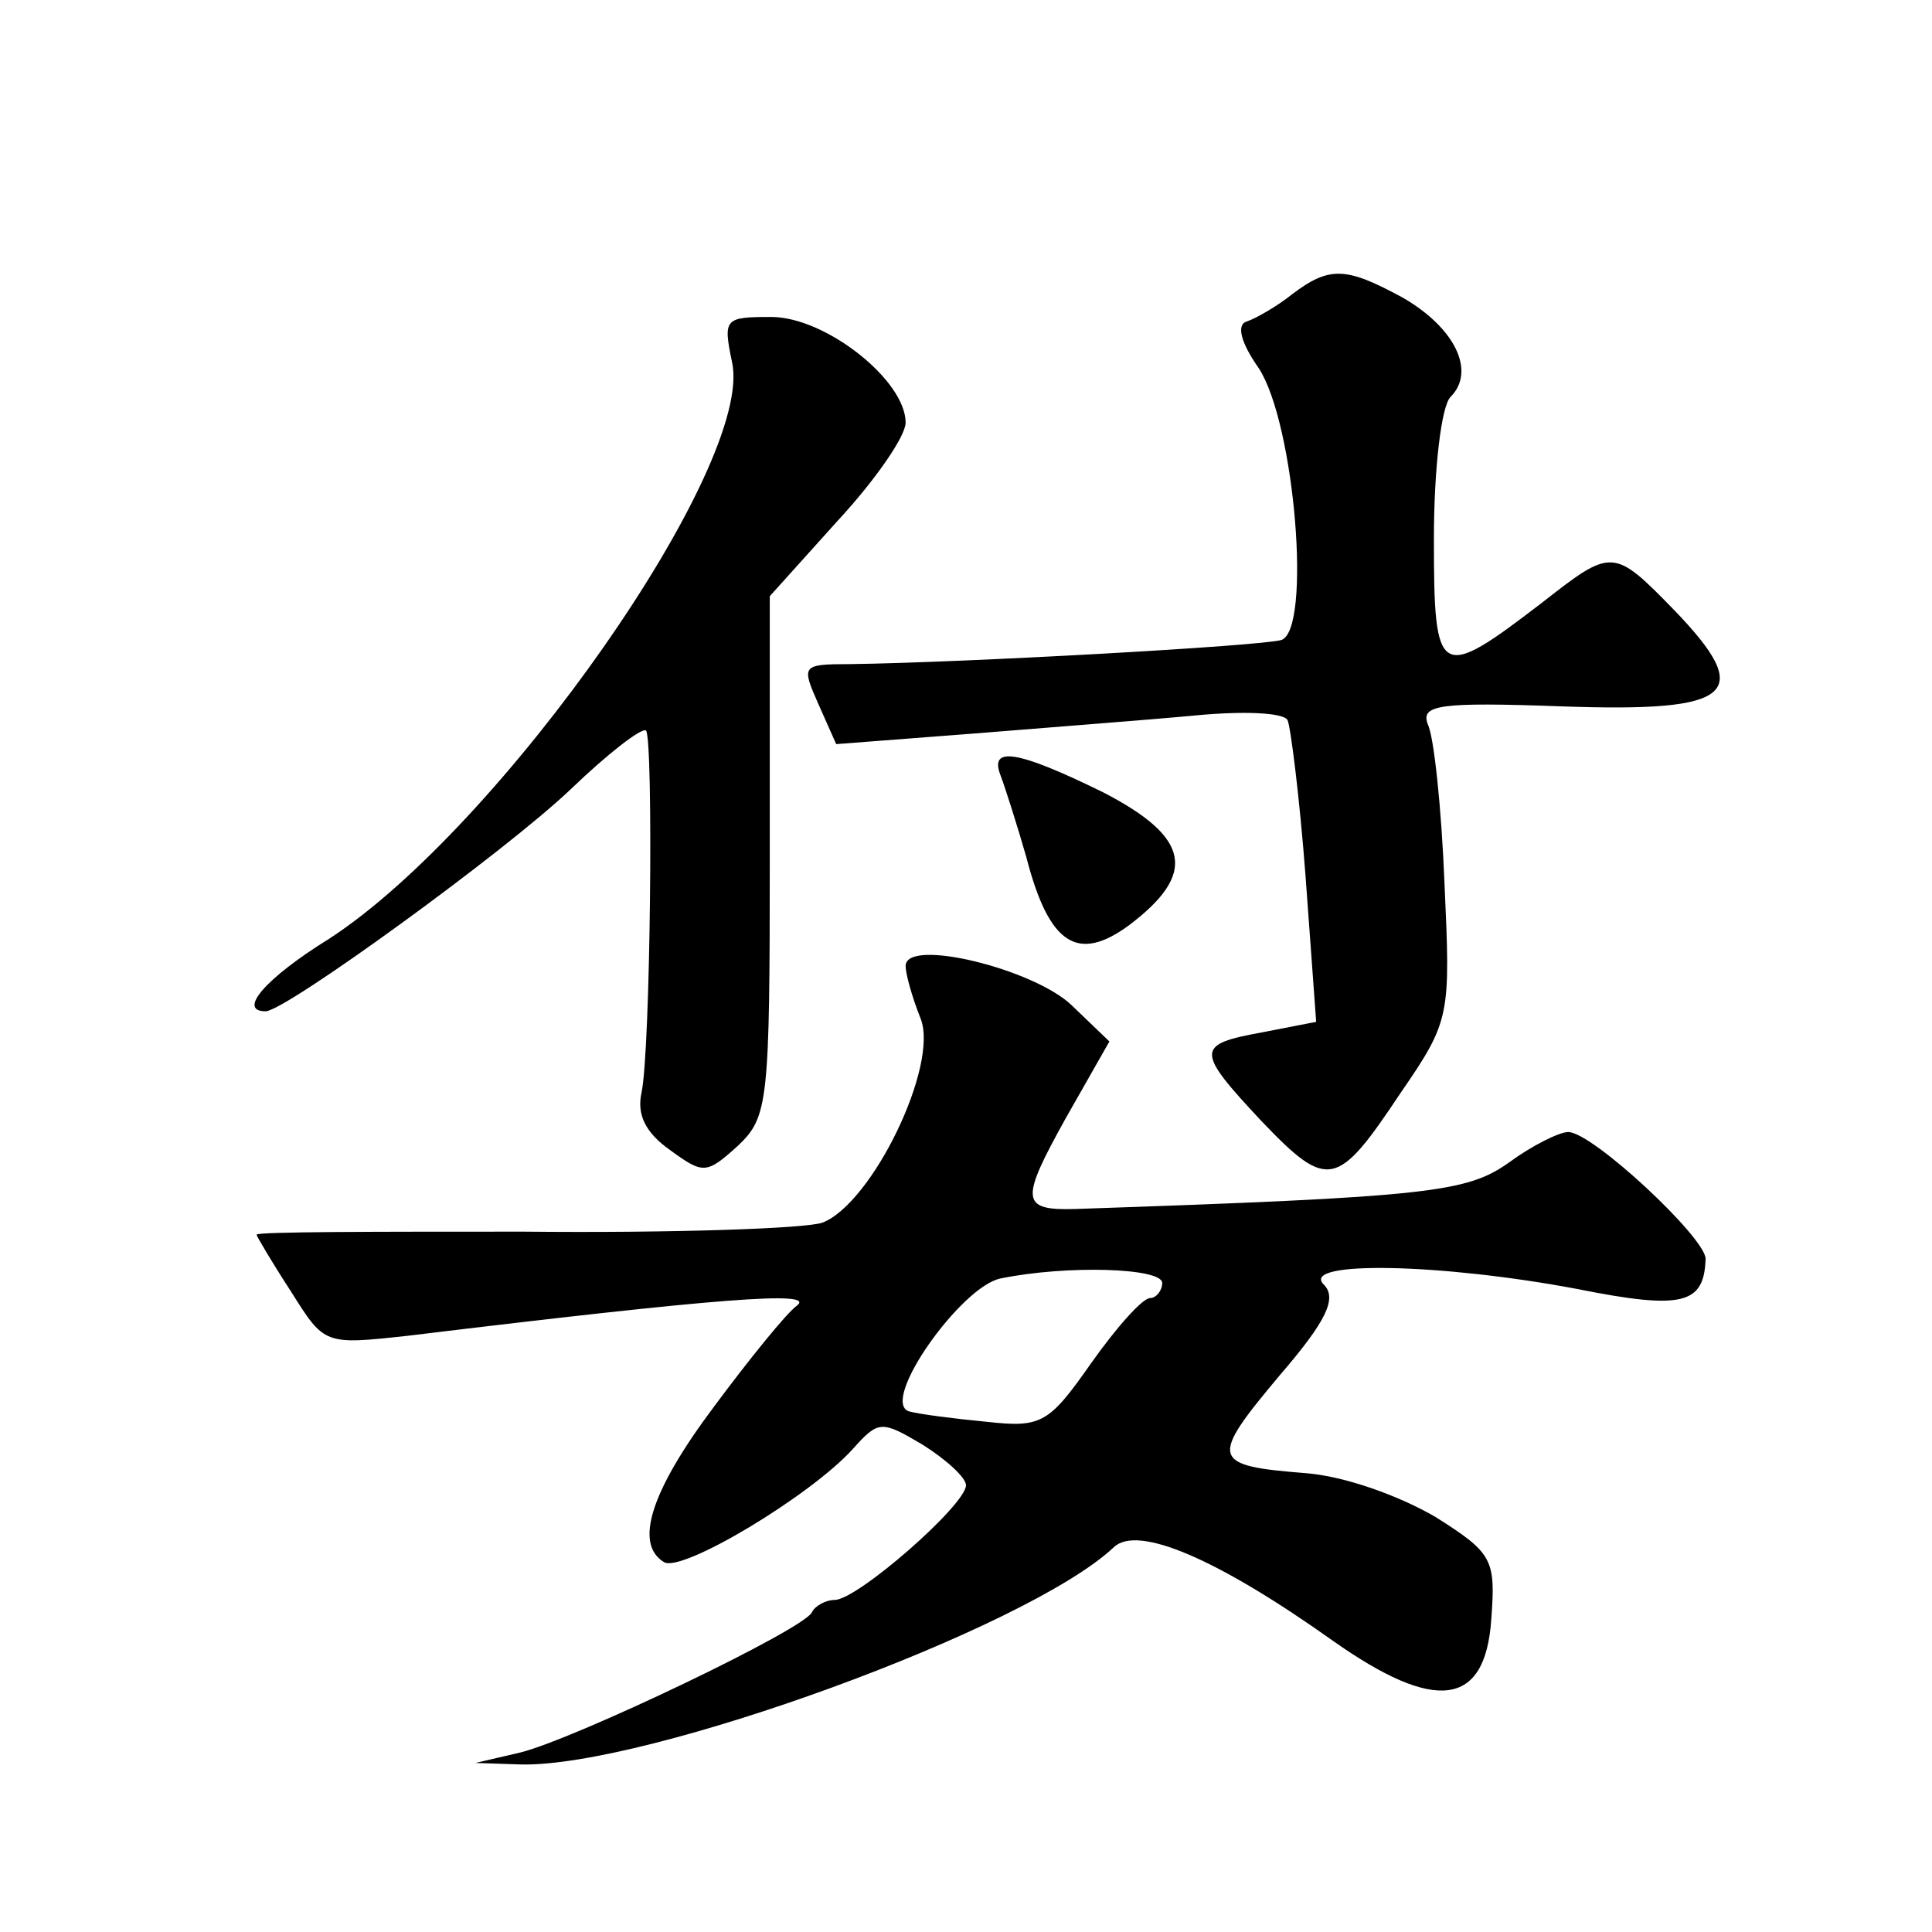
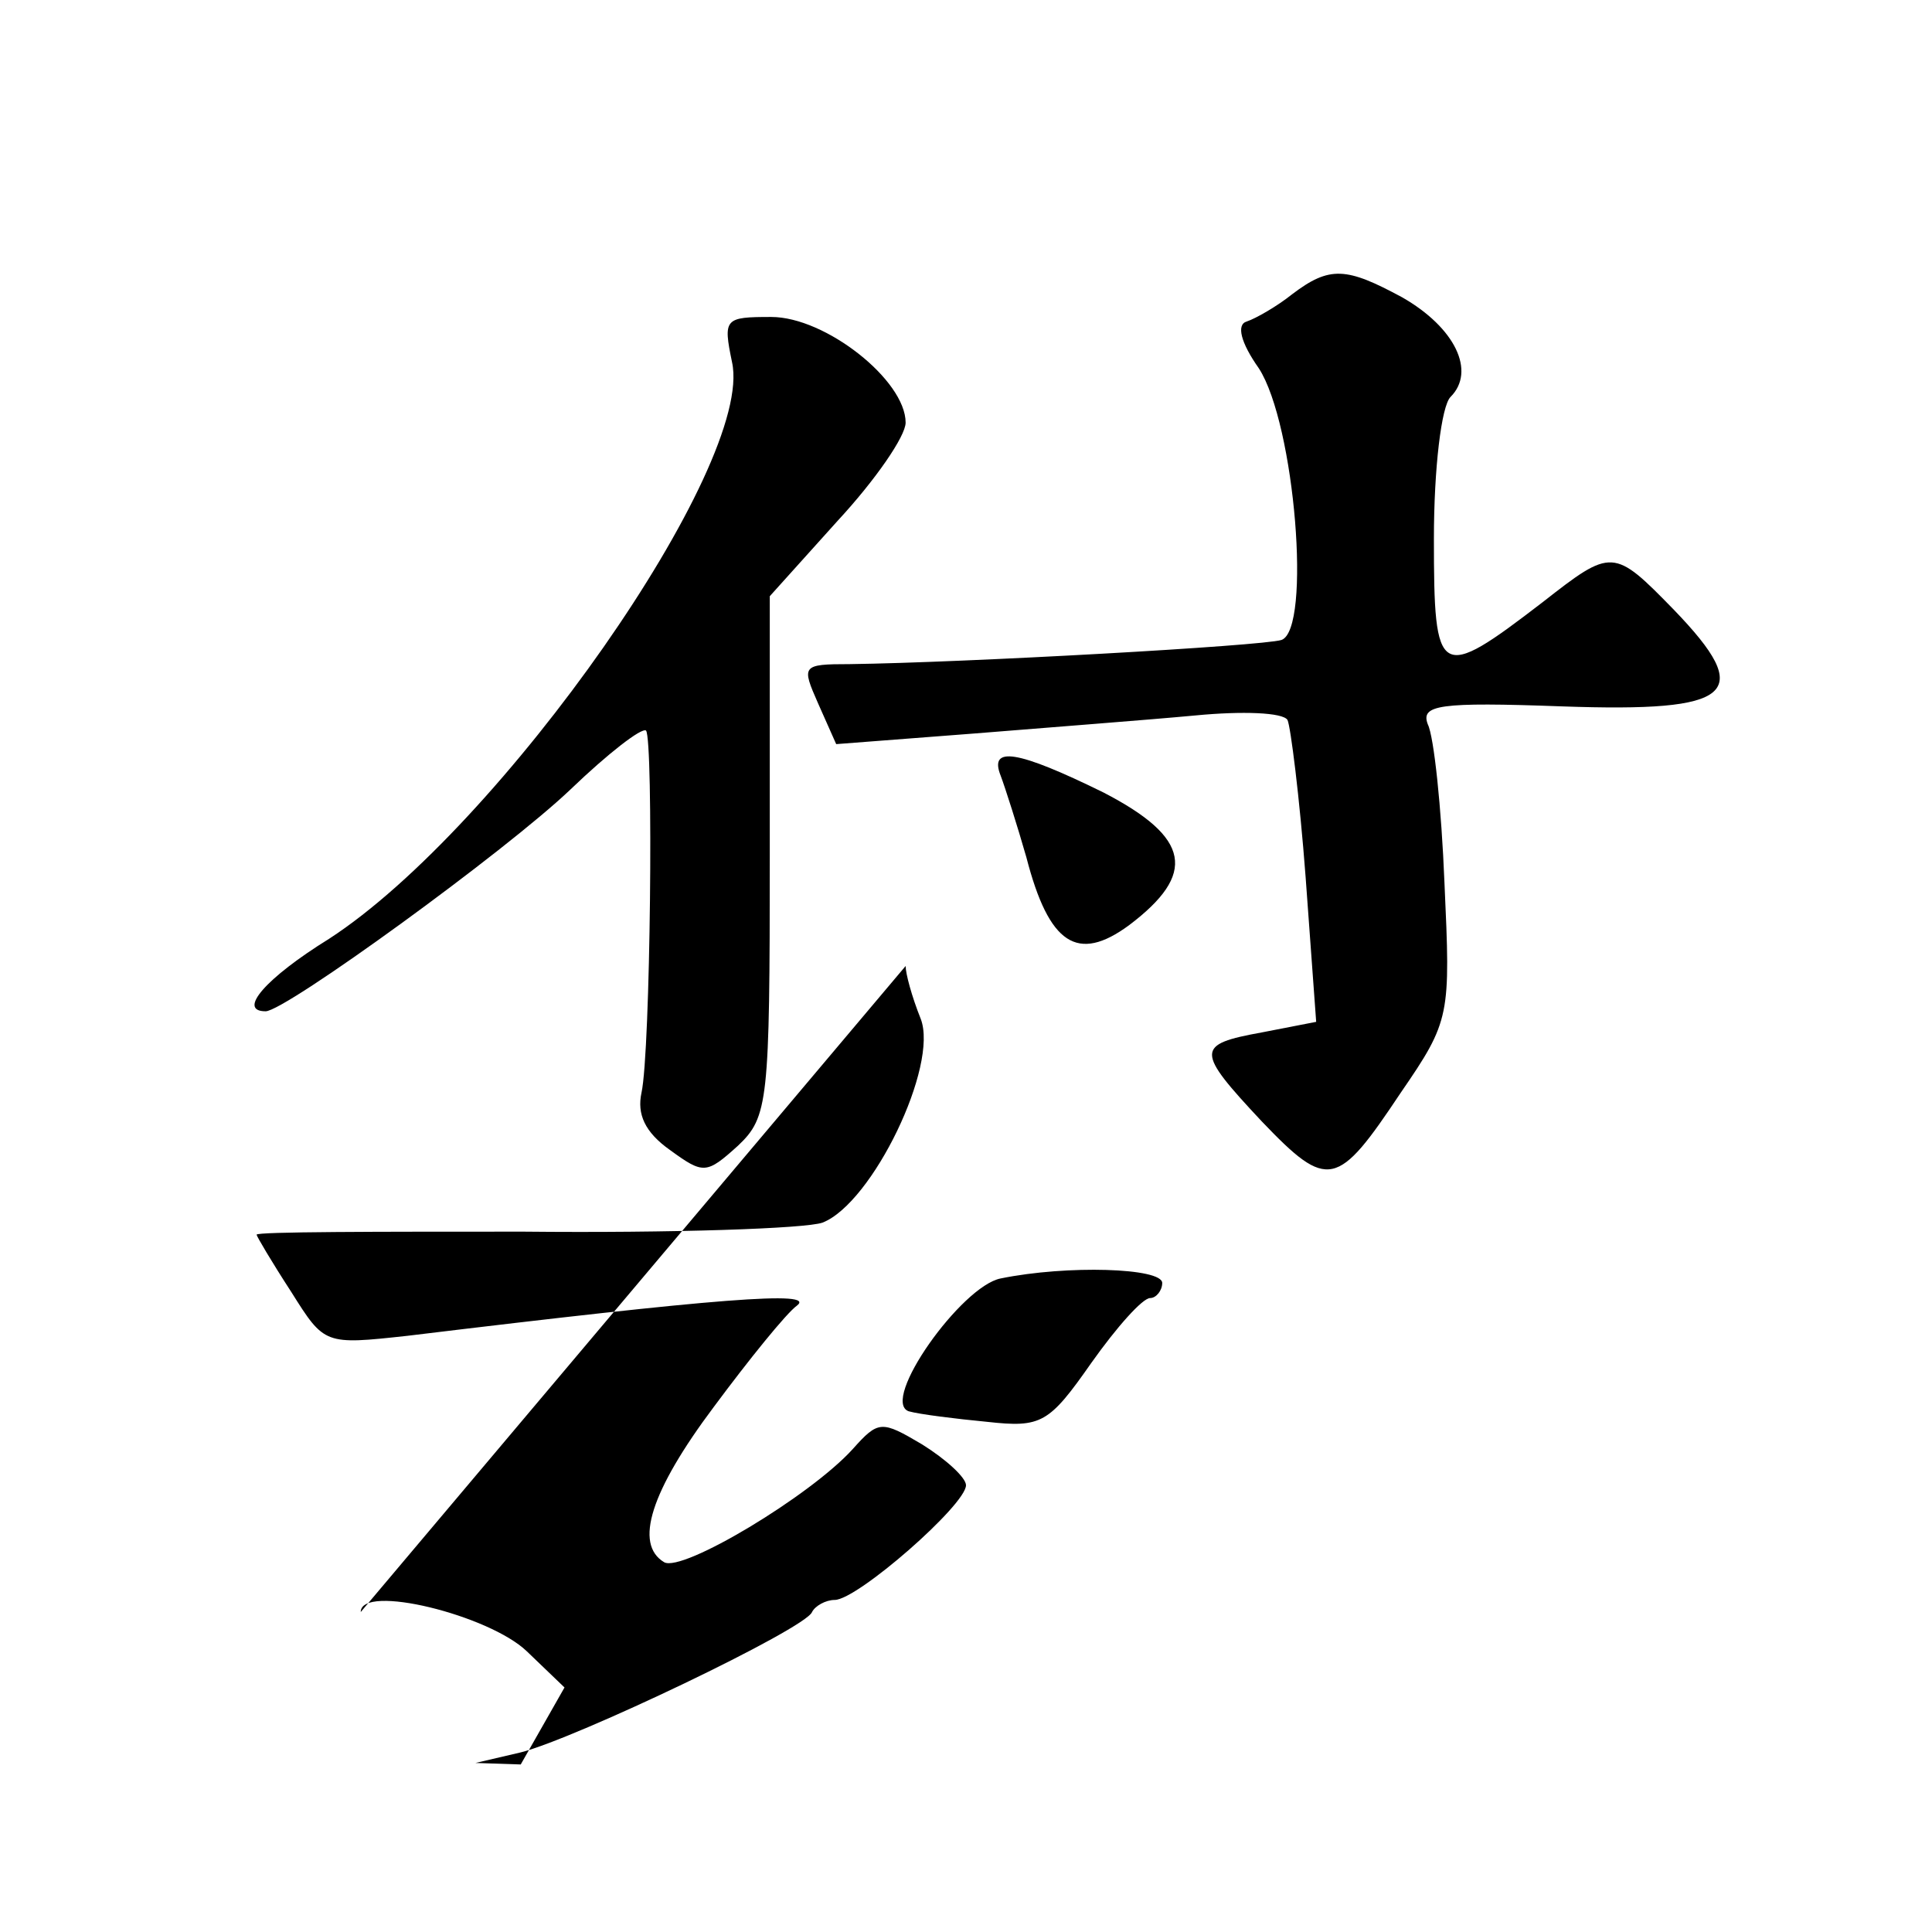
<svg xmlns="http://www.w3.org/2000/svg" version="1.0" width="128pt" height="128pt" viewBox="0 0 128 128" preserveAspectRatio="xMidYMid meet">
  <g transform="translate(0,128) scale(0.1,-0.1)" fill="#0" stroke="none">
-     <path d="M856 1085 c-10 -8 -24 -16 -30 -18 -7 -2 -4 -14 8 -31 24 -37 35 -173 15 -180 -13 -4 -210 -15 -286 -16 -32 0 -32 -1 -21 -26 l12 -27 91 7 c49 4 115 9 147 12 31 3 58 2 61 -3 2 -4 8 -51 12 -104 l7 -96 -36 -7 c-44 -8 -44 -12 0 -59 44 -46 50 -44 92 19 33 48 33 51 29 139 -2 50 -7 97 -11 105 -5 13 7 15 89 12 114 -4 128 8 74 64 -40 41 -41 41 -87 5 -69 -53 -72 -51 -72 42 0 47 5 88 11 94 17 17 3 46 -32 66 -37 20 -48 21 -73 2z M485 1040 c15 -68 -153 -308 -267 -382 -42 -26 -61 -48 -42 -48 13 0 159 106 202 147 25 24 47 41 50 39 5 -6 3 -213 -3 -240 -3 -14 2 -26 19 -38 22 -16 24 -16 45 3 20 19 21 29 21 192 l0 172 45 50 c25 27 45 56 45 65 0 28 -53 70 -89 70 -31 0 -32 -1 -26 -30z M663 766 c3 -8 11 -33 17 -54 15 -58 34 -70 68 -45 45 34 41 58 -17 88 -57 28 -76 31 -68 11z M600 640 c0 -5 4 -20 10 -35 12 -31 -32 -122 -65 -135 -11 -4 -100 -7 -198 -6 -97 0 -177 0 -177 -2 0 -1 10 -18 23 -38 22 -35 22 -35 77 -29 206 25 271 30 258 20 -7 -5 -32 -36 -55 -67 -42 -56 -53 -91 -33 -103 12 -7 97 44 125 75 17 19 19 19 46 3 16 -10 29 -22 29 -27 0 -13 -72 -76 -87 -76 -6 0 -13 -4 -15 -8 -4 -11 -157 -84 -193 -93 l-30 -7 30 -1 c83 -2 336 90 393 144 16 15 69 -8 145 -62 68 -48 101 -44 105 14 3 40 1 44 -37 68 -24 14 -60 27 -86 29 -63 5 -64 9 -17 65 31 36 38 51 29 60 -16 16 78 14 168 -3 70 -14 84 -10 85 20 0 14 -75 84 -91 84 -6 0 -24 -9 -39 -20 -28 -20 -52 -23 -288 -31 -36 -1 -36 6 -6 60 l29 51 -25 24 c-25 24 -110 45 -110 26z m170 -210 c0 -5 -4 -10 -8 -10 -5 0 -22 -19 -39 -43 -28 -40 -33 -43 -69 -39 -21 2 -45 5 -52 7 -19 7 35 83 61 88 44 9 107 7 107 -3z" />
+     <path d="M856 1085 c-10 -8 -24 -16 -30 -18 -7 -2 -4 -14 8 -31 24 -37 35 -173 15 -180 -13 -4 -210 -15 -286 -16 -32 0 -32 -1 -21 -26 l12 -27 91 7 c49 4 115 9 147 12 31 3 58 2 61 -3 2 -4 8 -51 12 -104 l7 -96 -36 -7 c-44 -8 -44 -12 0 -59 44 -46 50 -44 92 19 33 48 33 51 29 139 -2 50 -7 97 -11 105 -5 13 7 15 89 12 114 -4 128 8 74 64 -40 41 -41 41 -87 5 -69 -53 -72 -51 -72 42 0 47 5 88 11 94 17 17 3 46 -32 66 -37 20 -48 21 -73 2z M485 1040 c15 -68 -153 -308 -267 -382 -42 -26 -61 -48 -42 -48 13 0 159 106 202 147 25 24 47 41 50 39 5 -6 3 -213 -3 -240 -3 -14 2 -26 19 -38 22 -16 24 -16 45 3 20 19 21 29 21 192 l0 172 45 50 c25 27 45 56 45 65 0 28 -53 70 -89 70 -31 0 -32 -1 -26 -30z M663 766 c3 -8 11 -33 17 -54 15 -58 34 -70 68 -45 45 34 41 58 -17 88 -57 28 -76 31 -68 11z M600 640 c0 -5 4 -20 10 -35 12 -31 -32 -122 -65 -135 -11 -4 -100 -7 -198 -6 -97 0 -177 0 -177 -2 0 -1 10 -18 23 -38 22 -35 22 -35 77 -29 206 25 271 30 258 20 -7 -5 -32 -36 -55 -67 -42 -56 -53 -91 -33 -103 12 -7 97 44 125 75 17 19 19 19 46 3 16 -10 29 -22 29 -27 0 -13 -72 -76 -87 -76 -6 0 -13 -4 -15 -8 -4 -11 -157 -84 -193 -93 l-30 -7 30 -1 l29 51 -25 24 c-25 24 -110 45 -110 26z m170 -210 c0 -5 -4 -10 -8 -10 -5 0 -22 -19 -39 -43 -28 -40 -33 -43 -69 -39 -21 2 -45 5 -52 7 -19 7 35 83 61 88 44 9 107 7 107 -3z" />
  </g>
</svg>